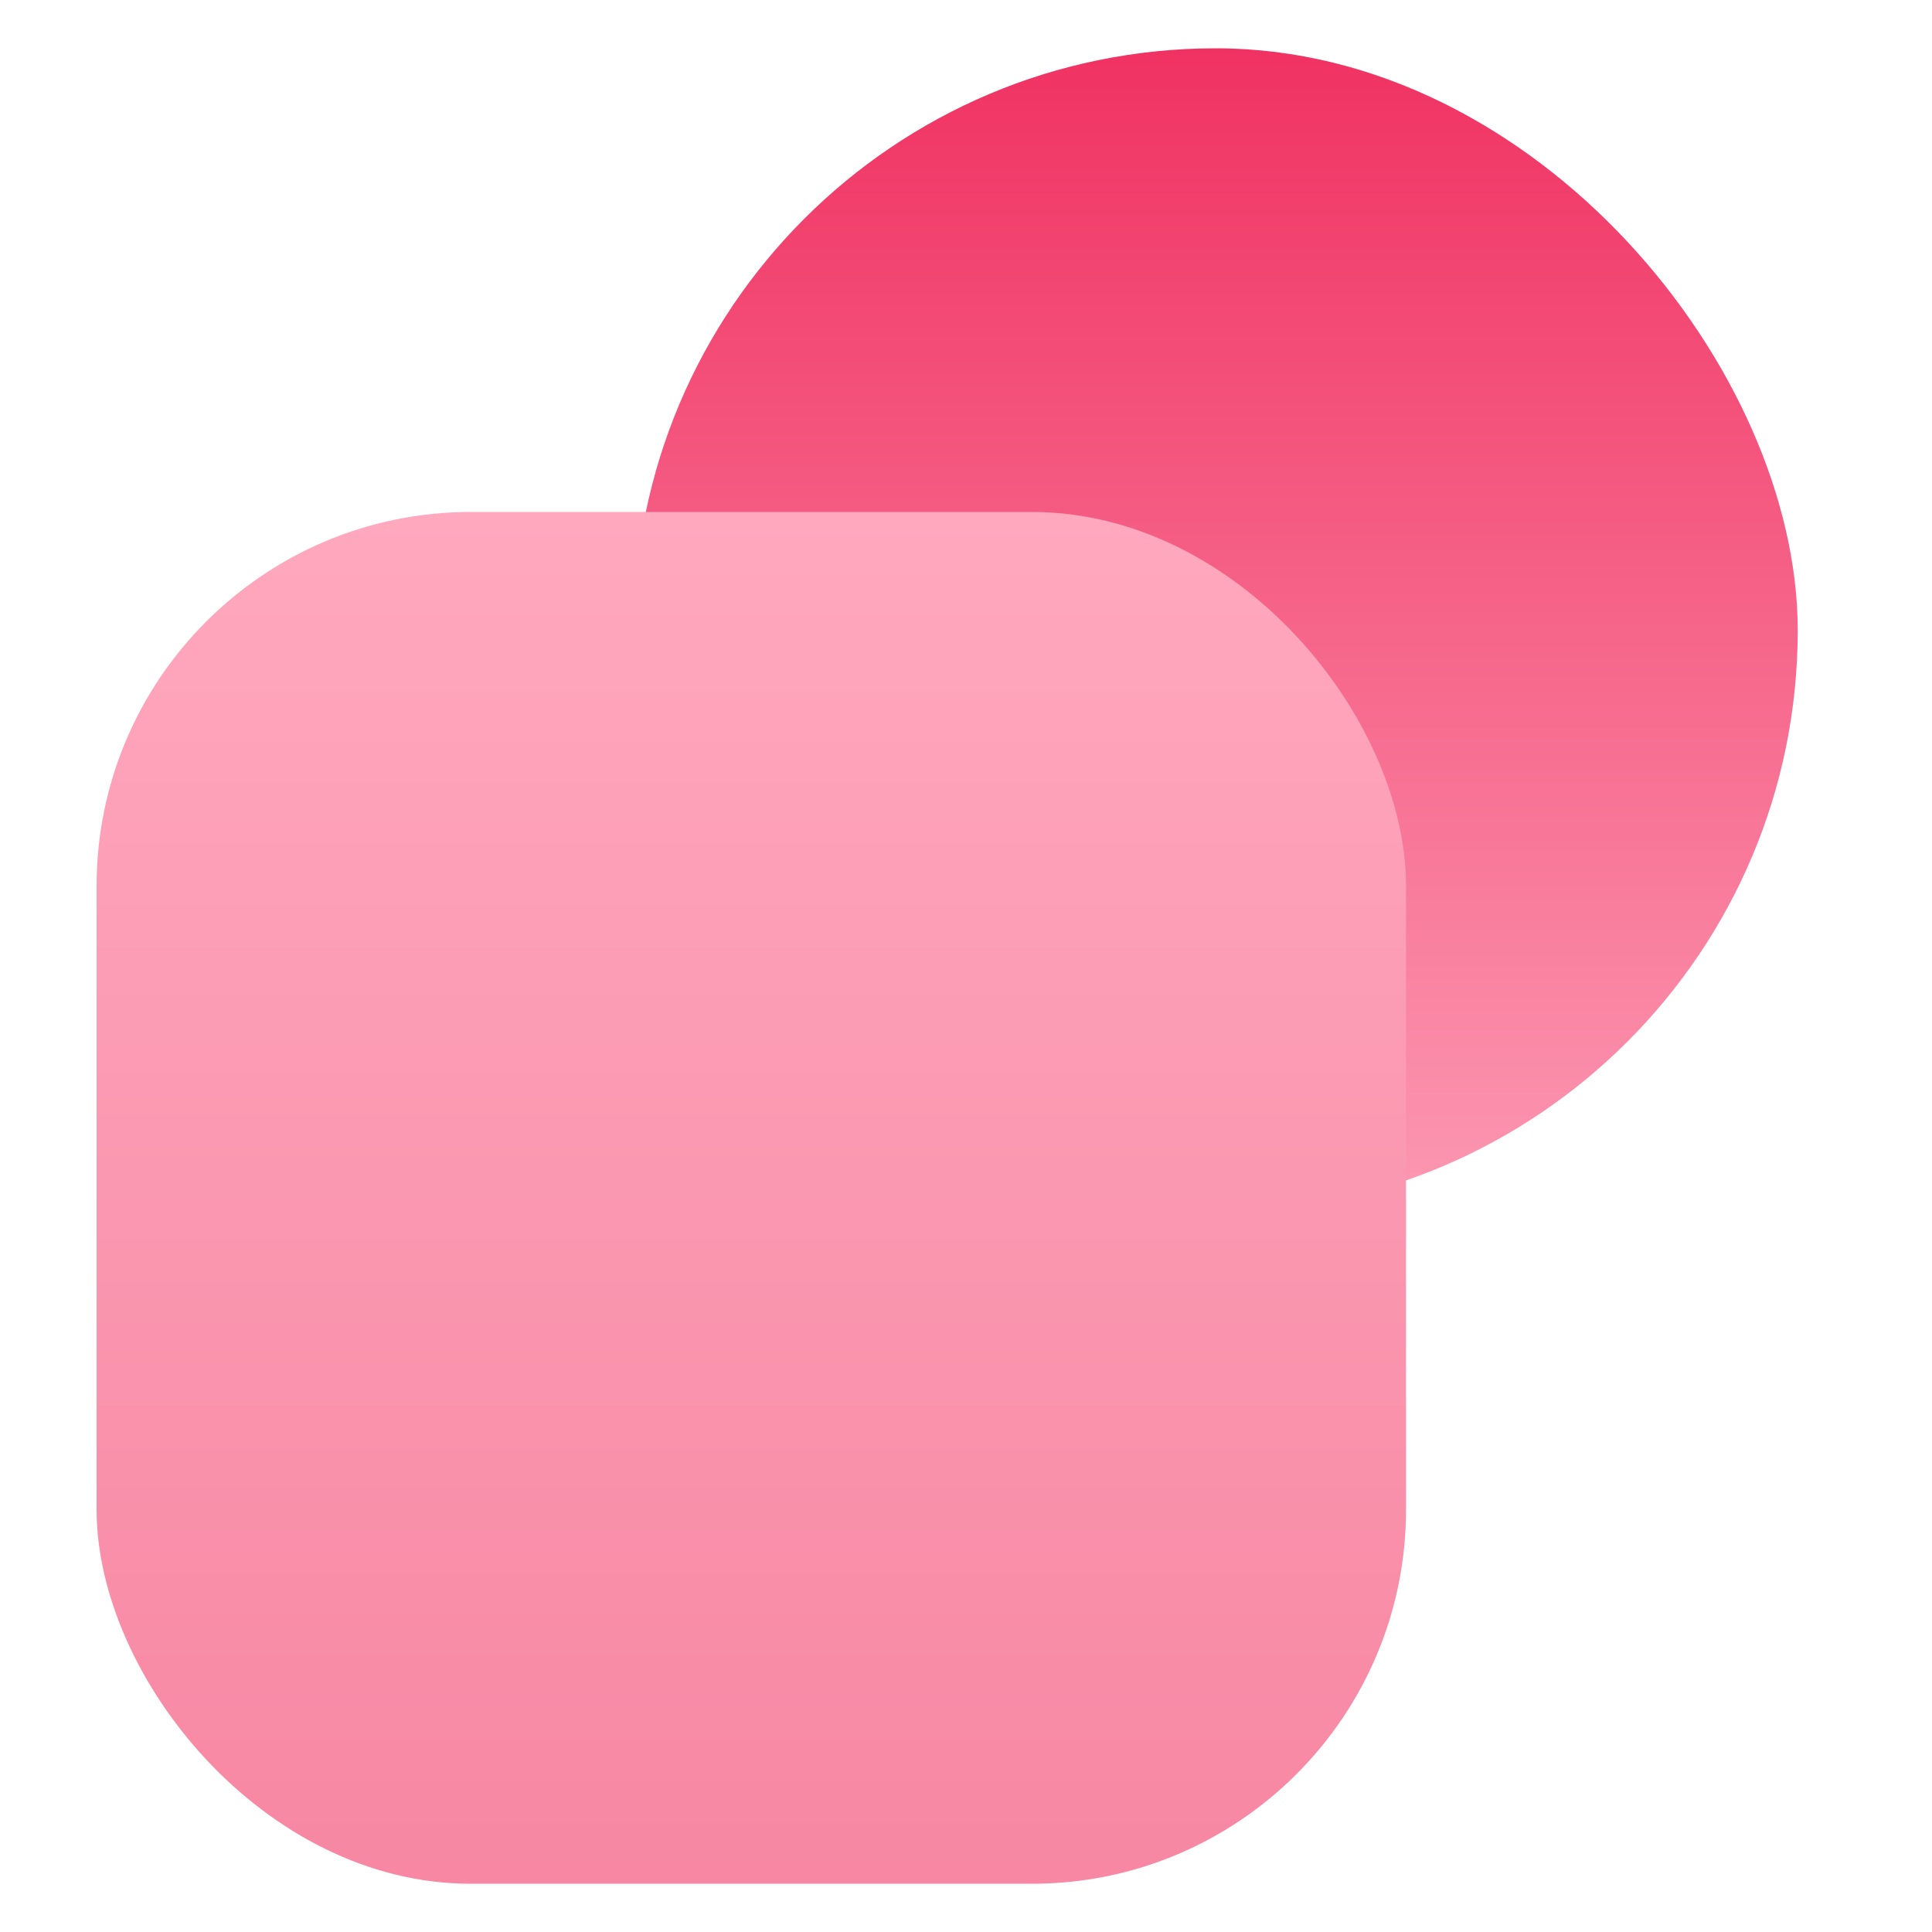
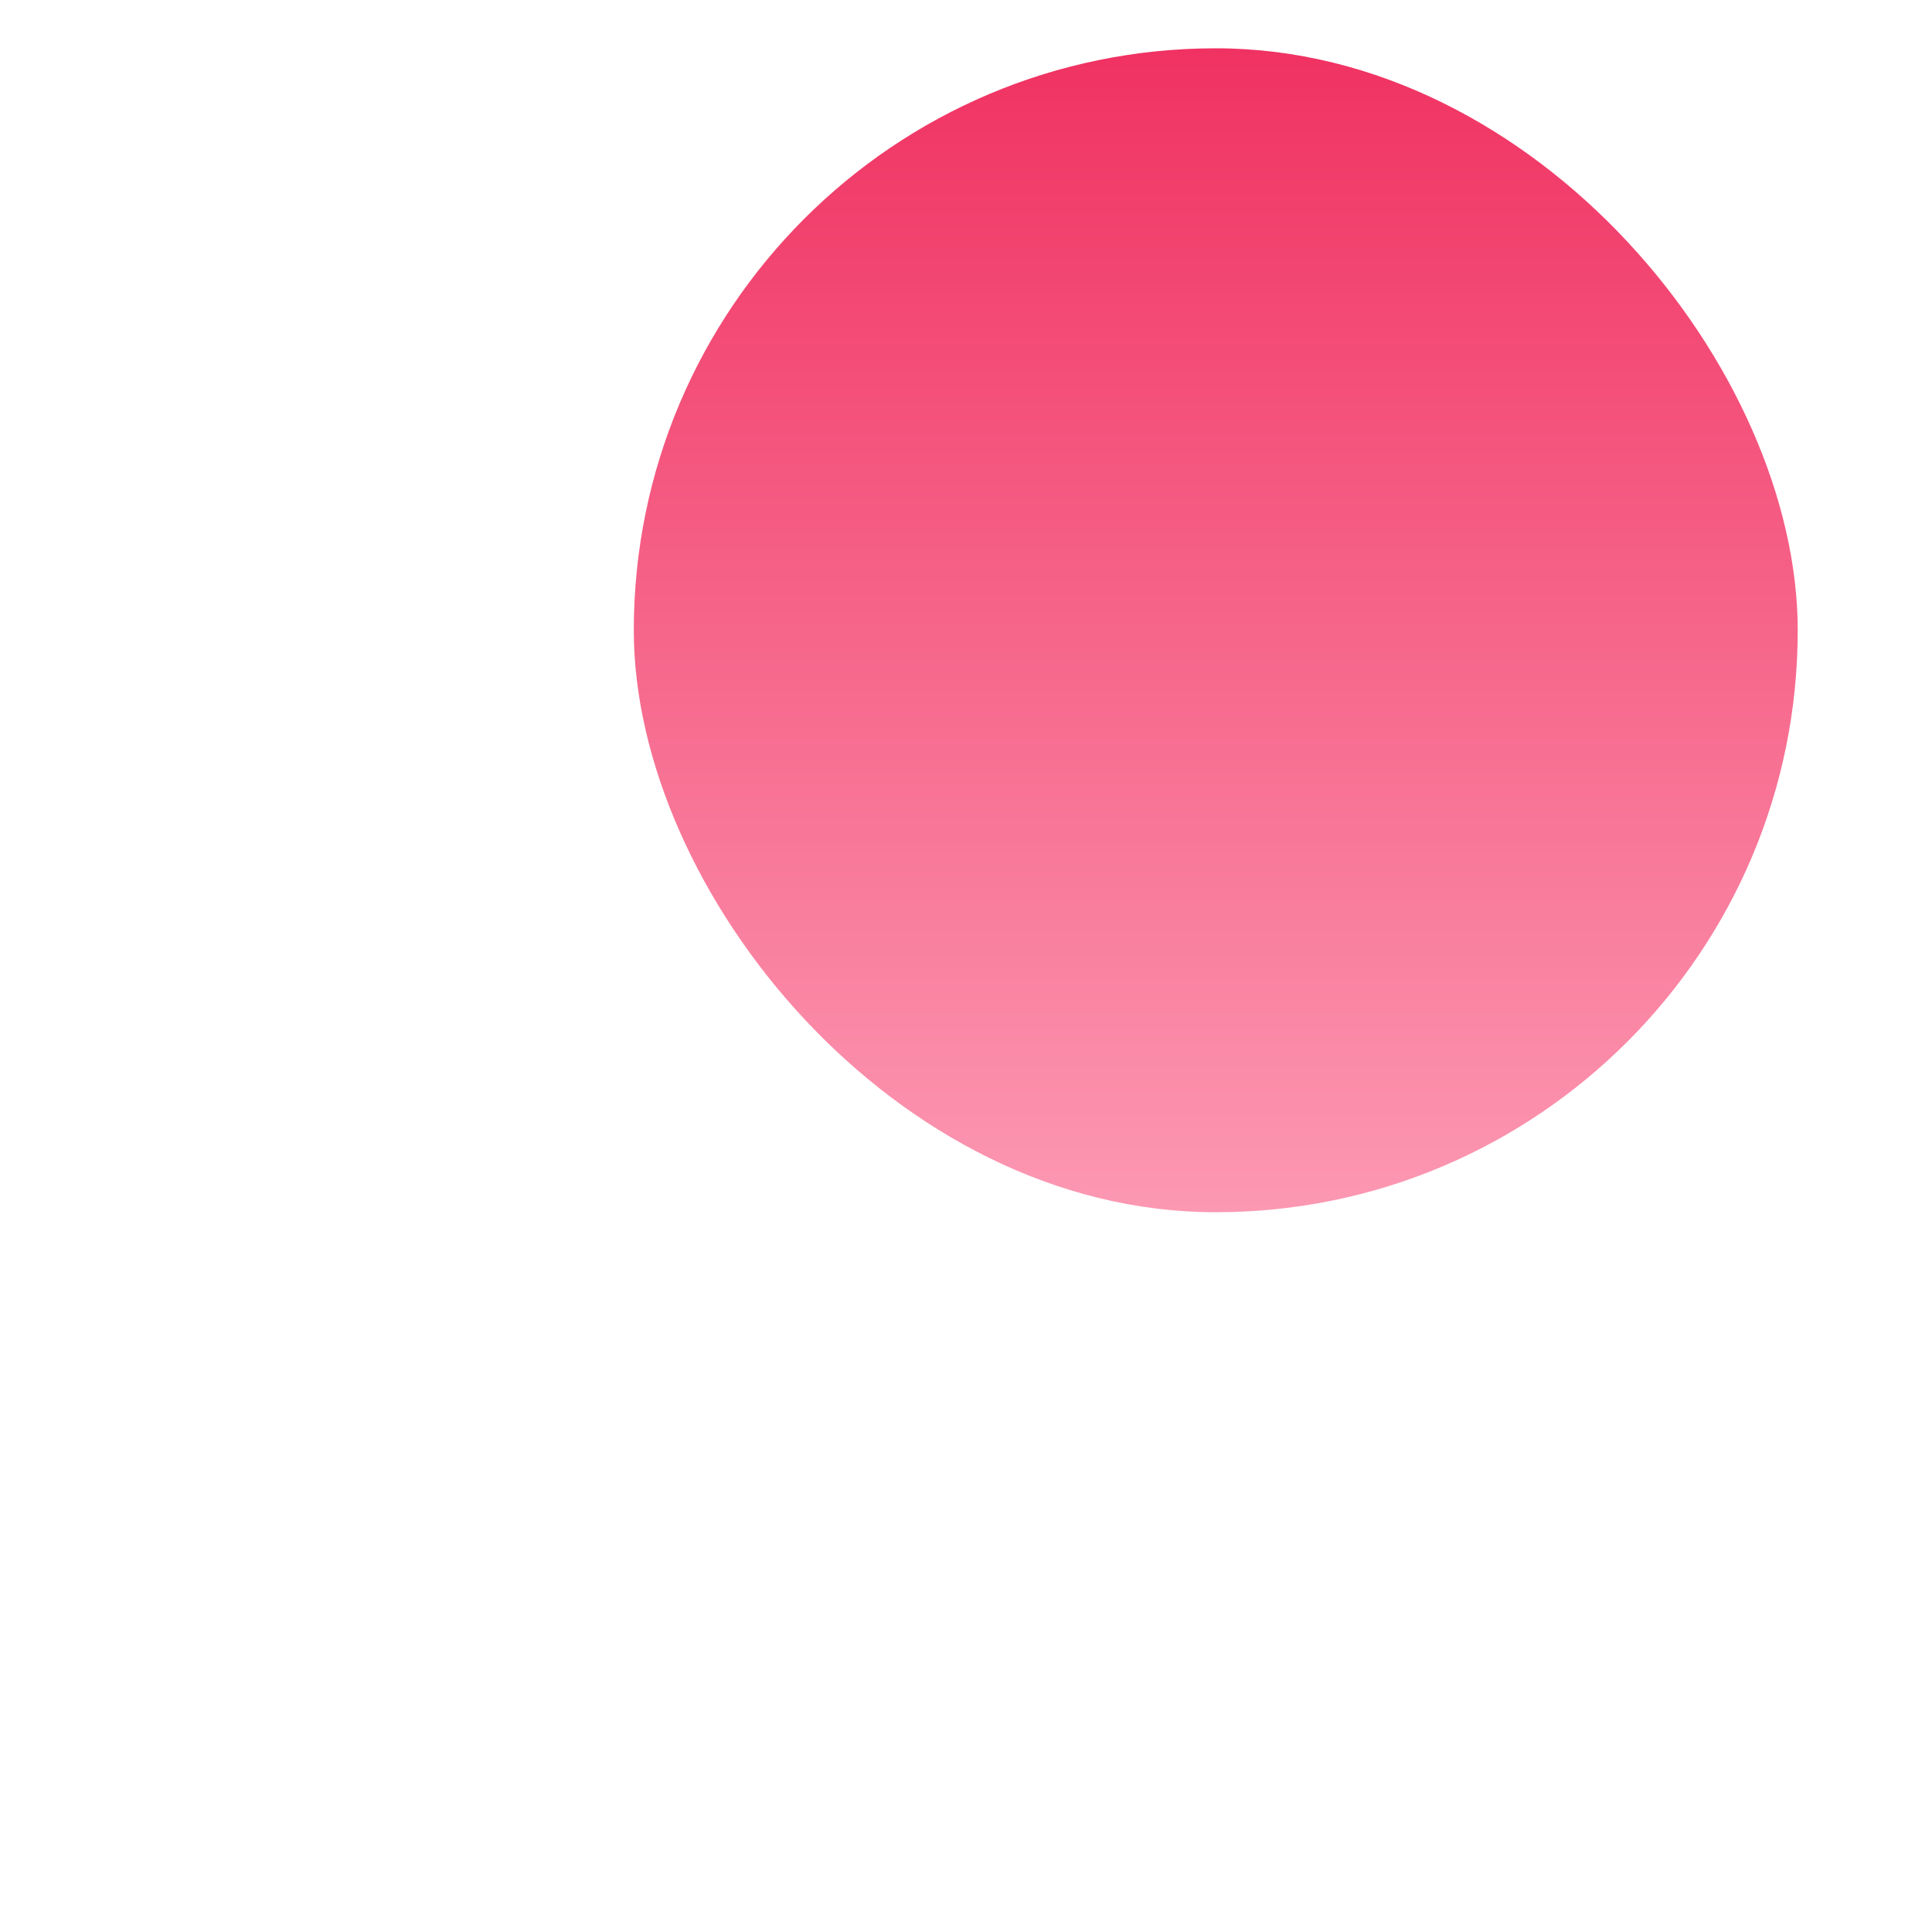
<svg xmlns="http://www.w3.org/2000/svg" width="40" height="40" viewBox="0 0 40 40" fill="none">
  <rect x="13.122" y="1" width="24.098" height="24.098" rx="12.049" fill="url(#paint0_linear_2741_39628)" />
-   <rect x="2" y="10.6" width="27.11" height="28.401" rx="7.746" fill="url(#paint1_linear_2741_39628)" />
  <defs>
    <linearGradient id="paint0_linear_2741_39628" x1="25.171" y1="1" x2="25.171" y2="25.098" gradientUnits="userSpaceOnUse">
      <stop stop-color="#F03262" />
      <stop offset="1" stop-color="#FC98B2" />
    </linearGradient>
    <linearGradient id="paint1_linear_2741_39628" x1="15.555" y1="10.6" x2="15.555" y2="39" gradientUnits="userSpaceOnUse">
      <stop stop-color="#FFA8BE" />
      <stop offset="1" stop-color="#F787A3" />
    </linearGradient>
  </defs>
</svg>